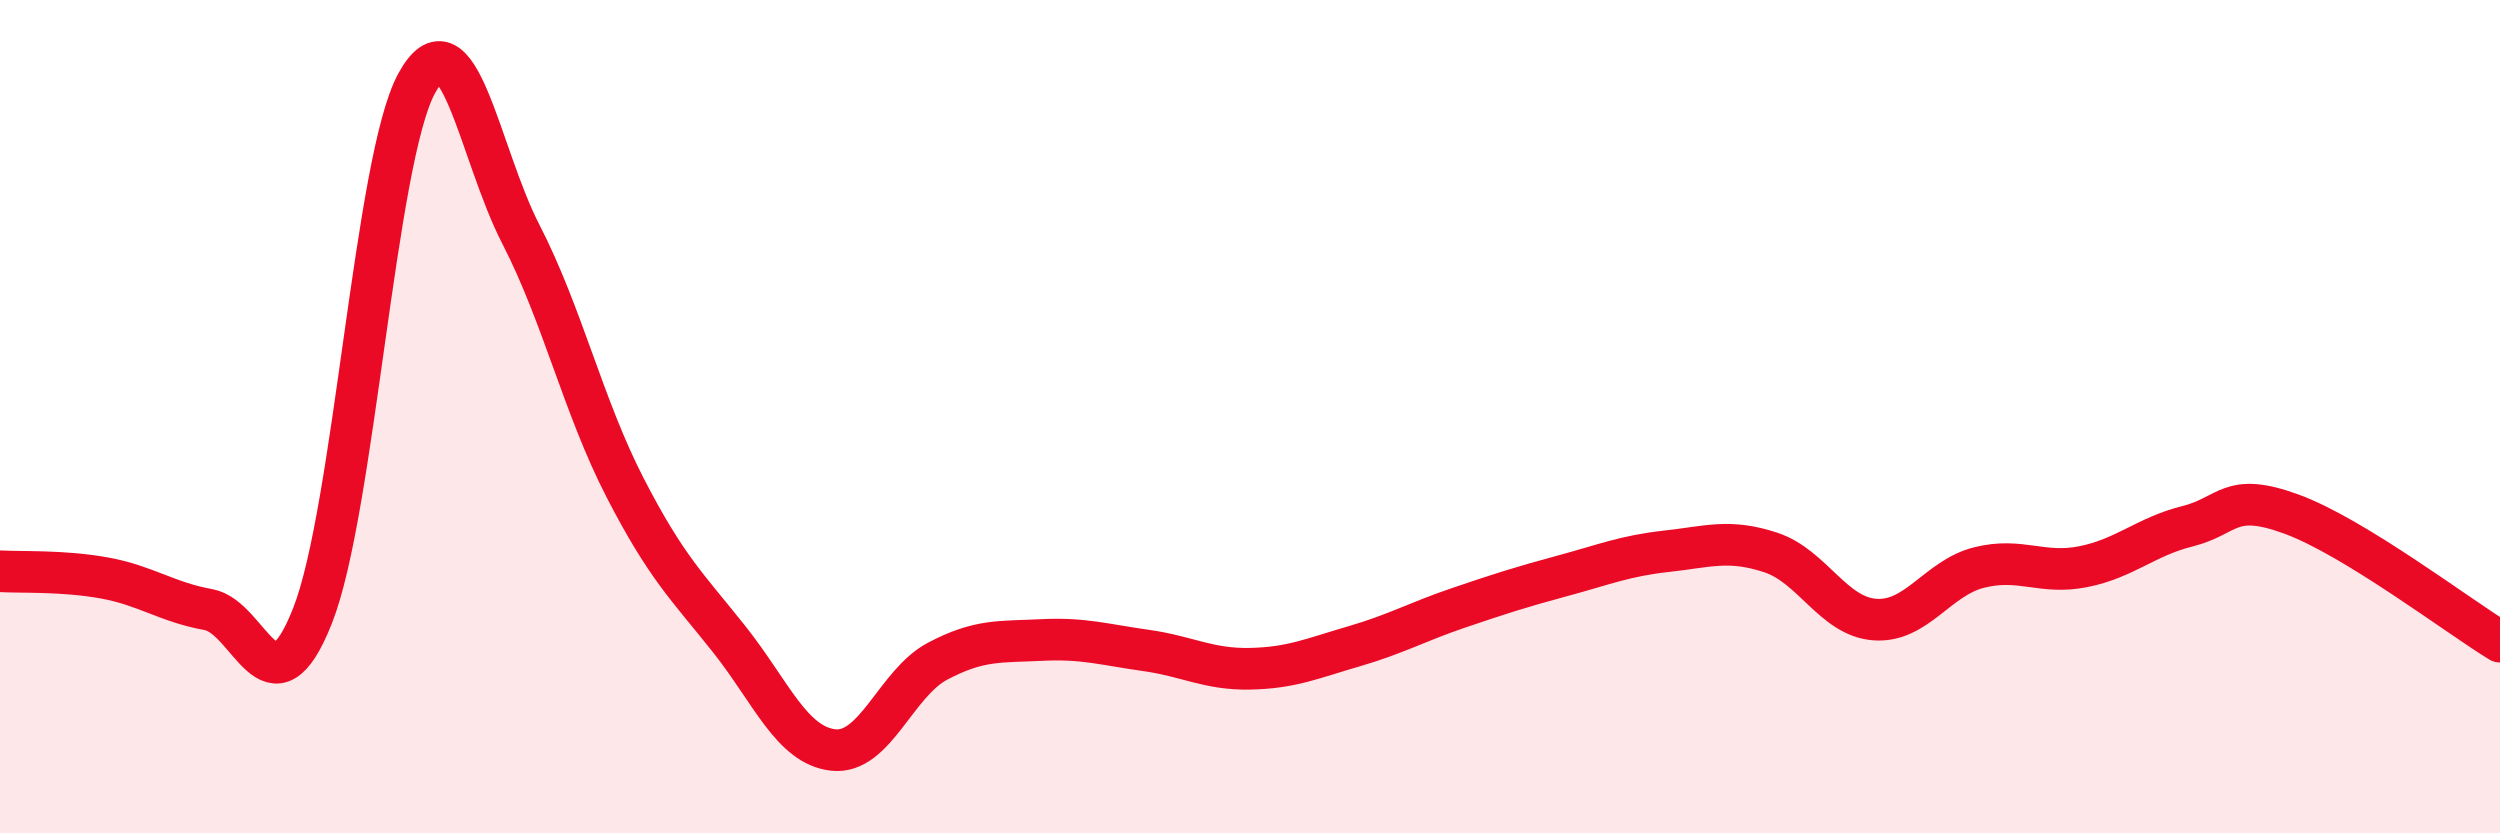
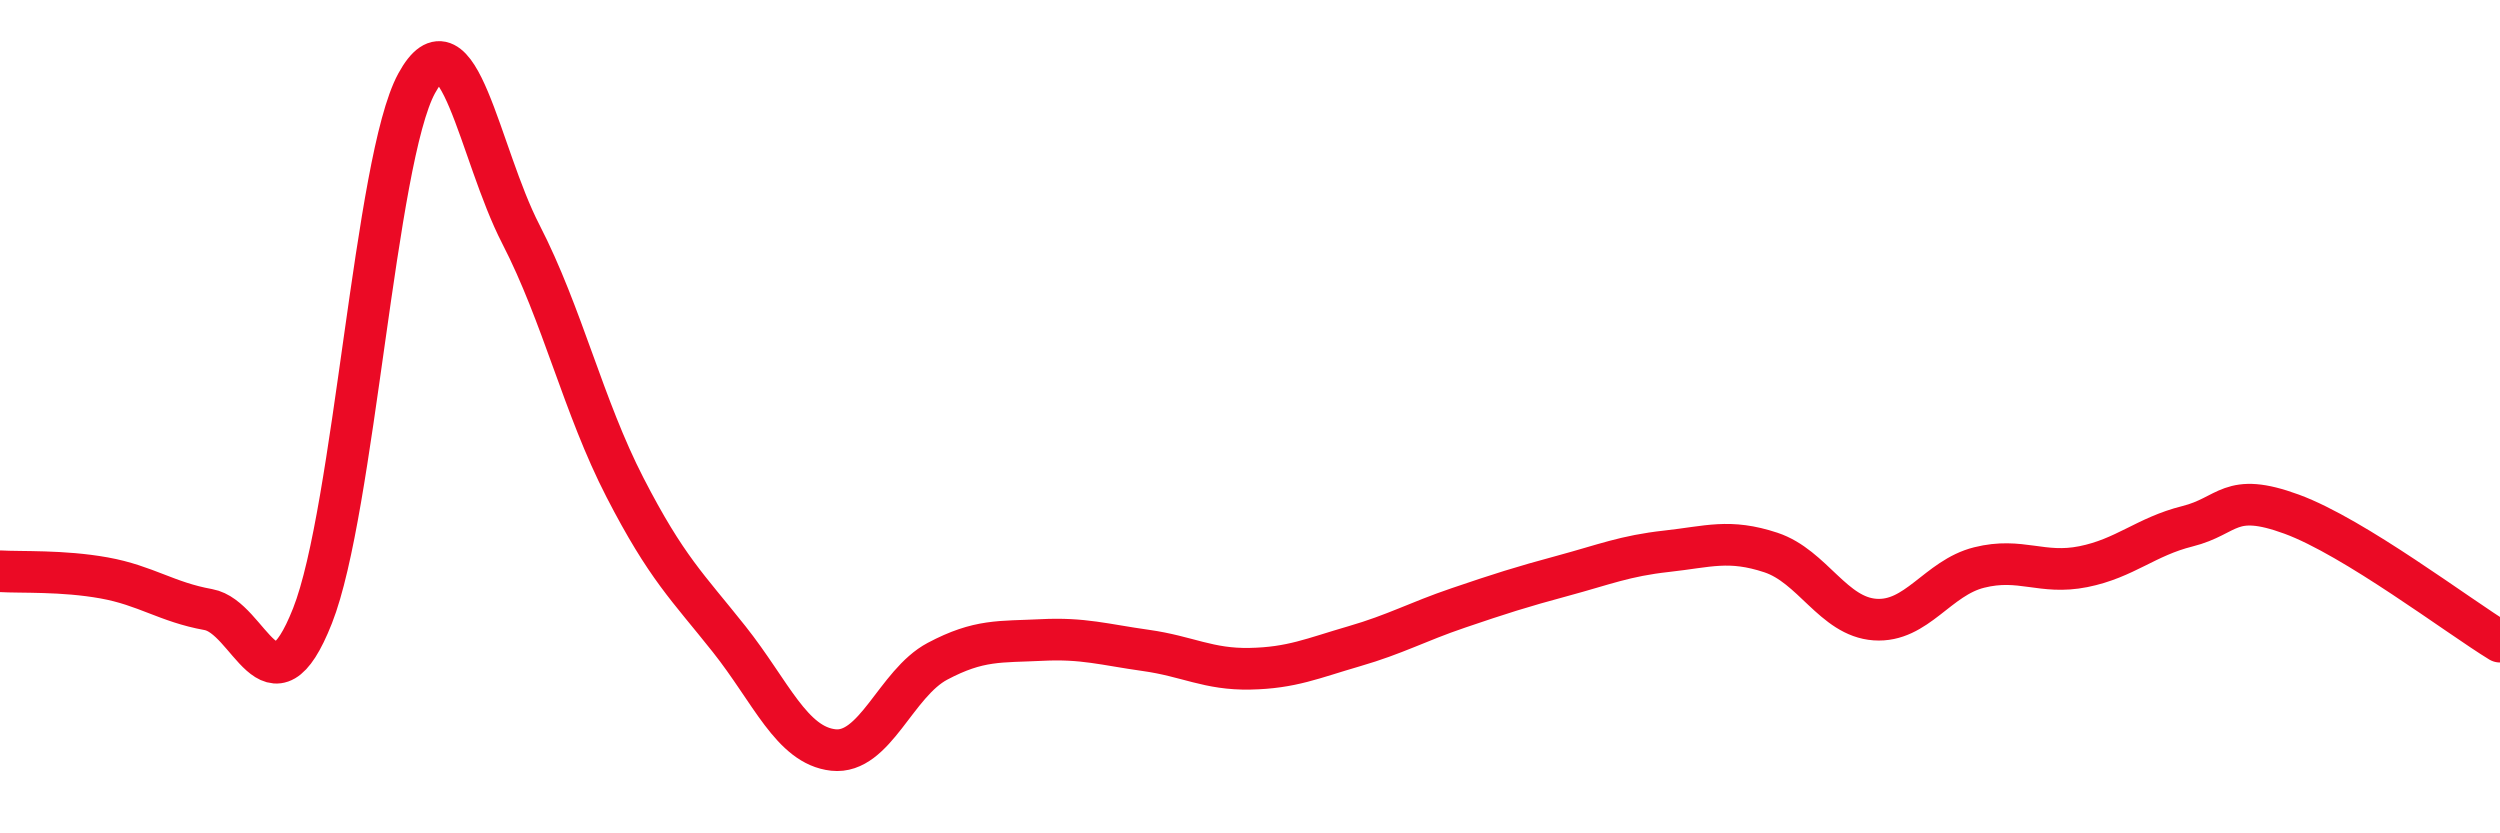
<svg xmlns="http://www.w3.org/2000/svg" width="60" height="20" viewBox="0 0 60 20">
-   <path d="M 0,13.71 C 0.5,13.74 1.5,13.69 2.5,13.87 C 3.5,14.05 4,14.45 5,14.63 C 6,14.81 6.5,17.31 7.5,14.78 C 8.5,12.25 9,3.83 10,2 C 11,0.17 11.5,3.68 12.5,5.62 C 13.5,7.56 14,9.76 15,11.7 C 16,13.64 16.5,14.08 17.5,15.34 C 18.5,16.6 19,17.89 20,18 C 21,18.11 21.5,16.4 22.5,15.87 C 23.5,15.34 24,15.41 25,15.36 C 26,15.31 26.5,15.47 27.5,15.61 C 28.5,15.75 29,16.07 30,16.05 C 31,16.03 31.5,15.8 32.5,15.51 C 33.5,15.22 34,14.93 35,14.59 C 36,14.25 36.5,14.09 37.5,13.82 C 38.5,13.55 39,13.34 40,13.23 C 41,13.12 41.5,12.93 42.5,13.26 C 43.5,13.59 44,14.8 45,14.87 C 46,14.94 46.5,13.87 47.5,13.62 C 48.5,13.37 49,13.8 50,13.6 C 51,13.4 51.5,12.88 52.5,12.63 C 53.5,12.38 53.5,11.79 55,12.34 C 56.5,12.89 59,14.79 60,15.4L60 20L0 20Z" fill="#EB0A25" opacity="0.1" stroke-linecap="round" stroke-linejoin="round" />
  <path d="M 0,13.71 C 0.5,13.74 1.5,13.69 2.5,13.87 C 3.5,14.05 4,14.45 5,14.63 C 6,14.81 6.5,17.31 7.5,14.78 C 8.5,12.25 9,3.83 10,2 C 11,0.17 11.5,3.68 12.5,5.62 C 13.5,7.56 14,9.76 15,11.7 C 16,13.64 16.5,14.08 17.5,15.34 C 18.5,16.6 19,17.89 20,18 C 21,18.11 21.5,16.4 22.5,15.87 C 23.5,15.34 24,15.41 25,15.36 C 26,15.31 26.5,15.47 27.5,15.61 C 28.5,15.75 29,16.07 30,16.05 C 31,16.03 31.5,15.8 32.5,15.51 C 33.5,15.22 34,14.93 35,14.59 C 36,14.25 36.5,14.09 37.5,13.82 C 38.5,13.55 39,13.34 40,13.23 C 41,13.12 41.5,12.93 42.5,13.26 C 43.5,13.59 44,14.8 45,14.87 C 46,14.94 46.5,13.87 47.5,13.62 C 48.5,13.37 49,13.8 50,13.6 C 51,13.4 51.5,12.88 52.5,12.63 C 53.5,12.38 53.5,11.79 55,12.34 C 56.5,12.89 59,14.79 60,15.4" stroke="#EB0A25" stroke-width="1" fill="none" stroke-linecap="round" stroke-linejoin="round" />
</svg>